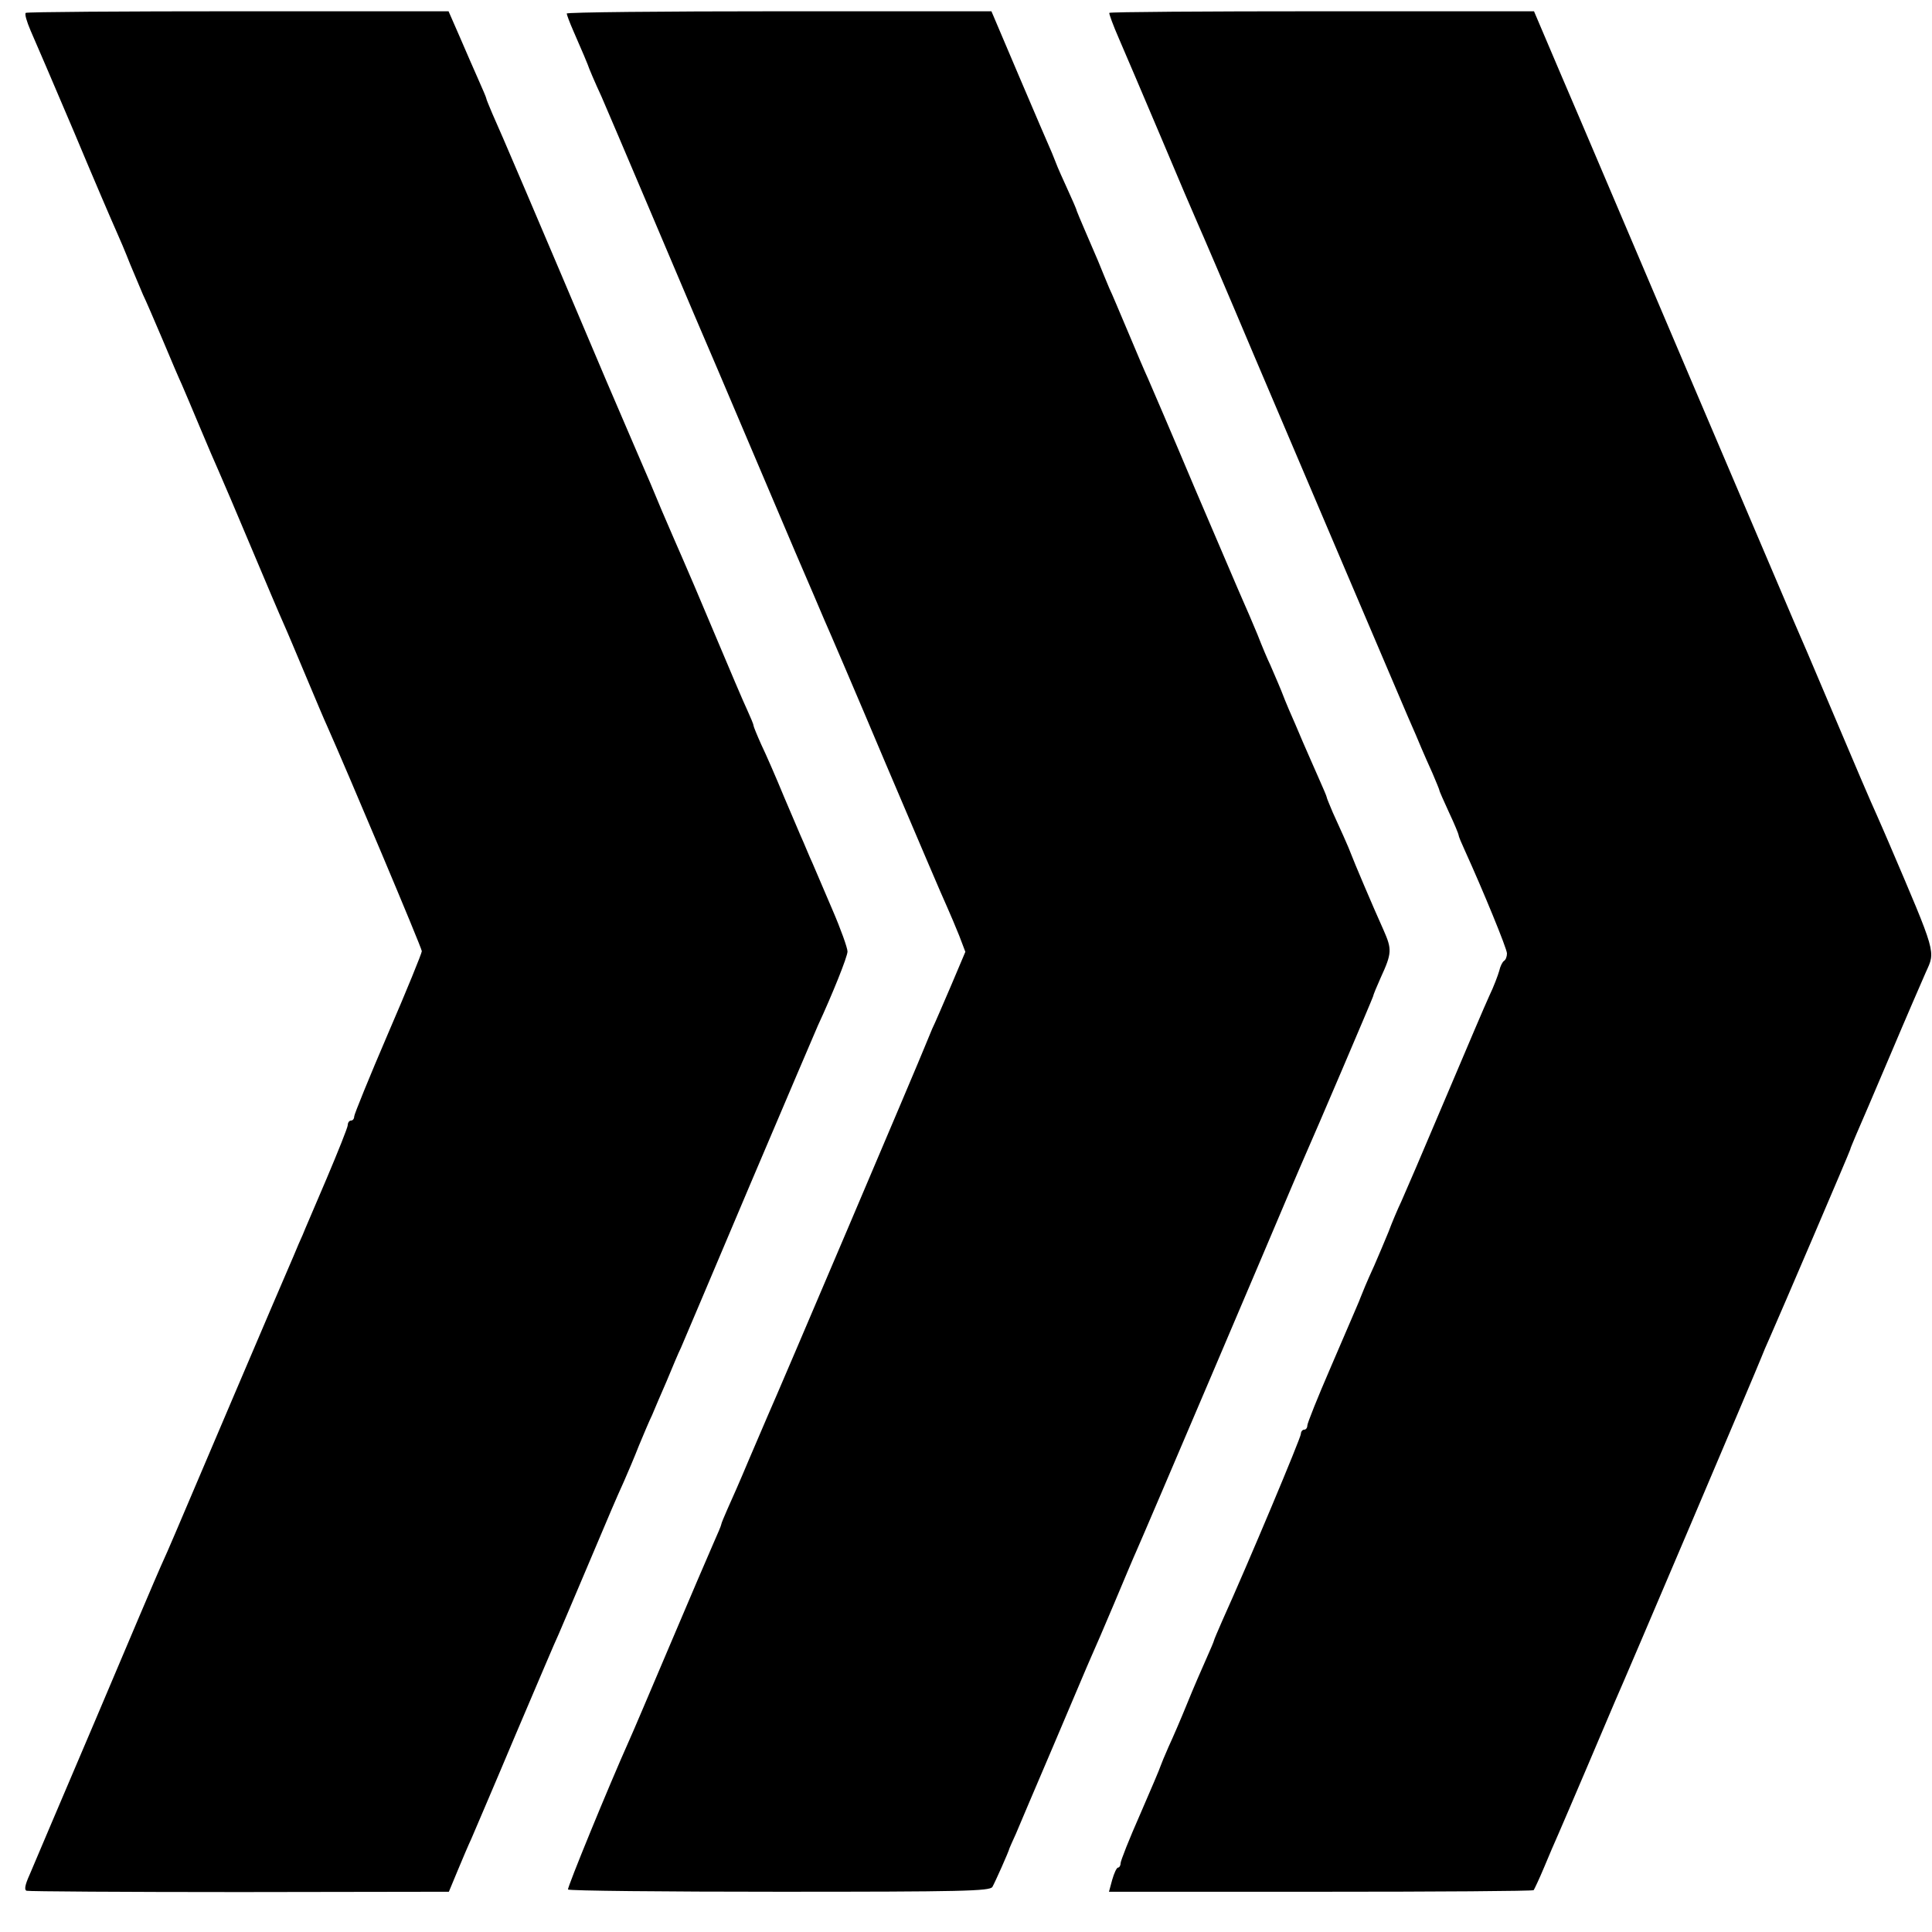
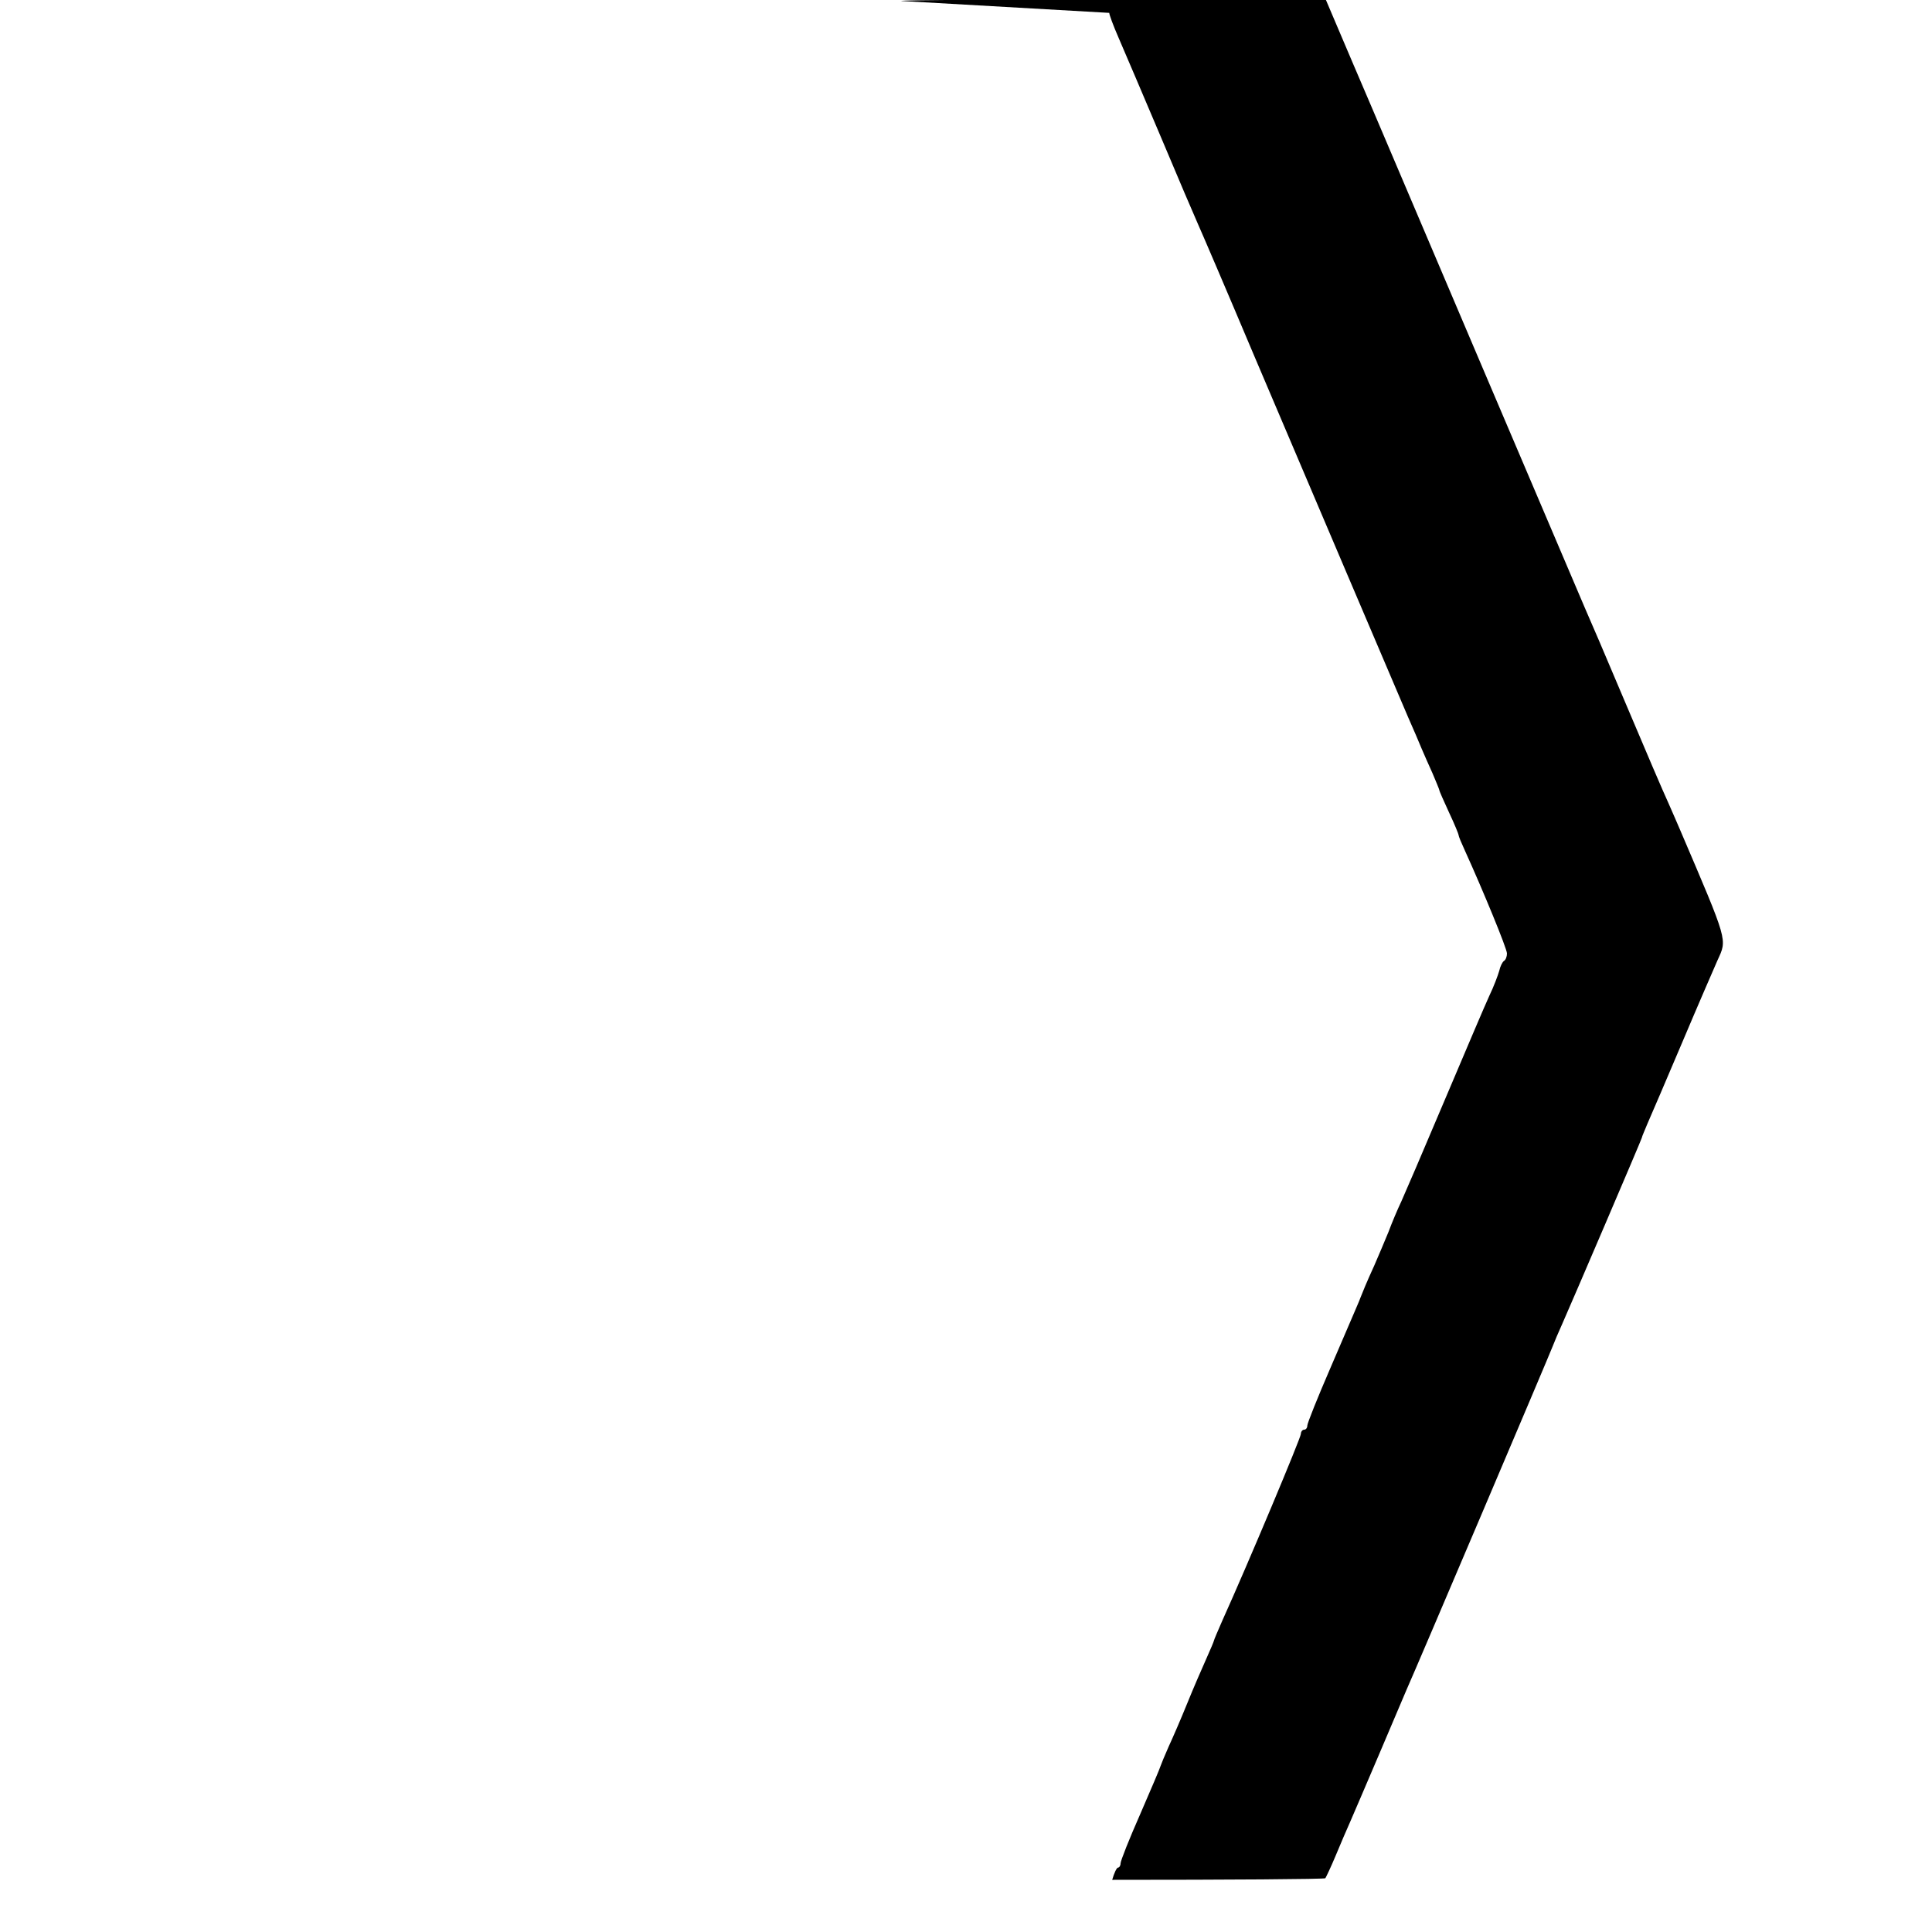
<svg xmlns="http://www.w3.org/2000/svg" version="1.0" width="600pt" height="600pt" viewBox="0 0 600 600" preserveAspectRatio="xMidYMid meet">
  <g transform="translate(0,600) scale(0.1,-0.1)" fill="#000000" stroke="none">
-     <path d="M80 5960 c-4 -3 3 -27 15 -55 12 -27 73 -169 135 -315 61 -146 120 -283 130 -305 10 -22 30 -69 44 -105 15 -36 33 -78 40 -95 8 -16 35 -79 61 -140 25 -60 52 -123 60 -140 7 -16 32 -75 55 -130 23 -55 50 -118 60 -140 10 -22 55 -128 100 -235 45 -107 90 -213 100 -235 10 -22 41 -96 70 -165 29 -69 58 -138 66 -155 61 -137 294 -689 294 -699 0 -6 -47 -122 -105 -256 -58 -135 -105 -251 -105 -257 0 -7 -4 -13 -10 -13 -5 0 -10 -6 -10 -14 0 -7 -30 -82 -66 -167 -36 -85 -70 -163 -74 -174 -5 -11 -18 -40 -28 -65 -36 -82 -339 -794 -367 -860 -15 -36 -36 -83 -46 -105 -10 -22 -101 -236 -202 -475 -102 -239 -194 -456 -205 -482 -15 -33 -17 -48 -9 -50 7 -2 304 -4 662 -4 l649 1 27 65 c15 36 34 81 43 100 8 19 70 163 136 320 67 157 127 299 135 315 7 17 46 107 85 200 82 194 90 213 118 275 11 25 32 74 46 110 15 36 33 79 41 95 7 17 27 64 45 105 17 41 37 89 45 105 7 17 104 244 214 505 111 261 206 484 211 495 45 97 92 214 92 230 0 11 -21 70 -47 130 -26 61 -54 126 -62 145 -9 19 -21 49 -28 65 -8 17 -34 80 -60 140 -25 61 -57 134 -71 163 -13 29 -24 56 -24 59 0 4 -9 25 -19 47 -11 23 -56 129 -101 236 -45 107 -90 213 -100 235 -10 22 -39 90 -65 150 -25 61 -50 119 -55 130 -5 11 -57 133 -116 270 -210 496 -336 791 -355 832 -10 24 -19 45 -19 48 0 2 -11 28 -24 57 -13 29 -39 89 -58 133 l-35 80 -652 0 c-359 0 -656 -2 -661 -5z" />
-     <path d="M1760 5958 c0 -3 9 -28 21 -55 30 -69 42 -97 44 -103 3 -10 23 -57 43 -100 11 -25 77 -180 147 -345 70 -165 133 -313 140 -330 12 -27 81 -189 315 -740 40 -93 81 -188 90 -210 10 -22 96 -222 190 -445 95 -223 180 -423 191 -446 10 -22 27 -63 38 -90 l19 -50 -44 -104 c-25 -58 -51 -119 -59 -135 -7 -17 -18 -43 -24 -58 -10 -27 -460 -1085 -486 -1142 -7 -16 -34 -79 -60 -140 -25 -60 -55 -128 -66 -152 -10 -23 -19 -44 -19 -47 0 -3 -11 -29 -24 -58 -13 -29 -74 -172 -136 -318 -62 -146 -118 -278 -126 -295 -64 -143 -193 -458 -190 -463 2 -4 298 -7 656 -7 570 0 654 2 662 15 8 14 51 110 53 120 1 3 10 23 20 45 9 22 62 146 117 275 55 129 107 253 117 275 10 22 42 96 71 165 29 69 60 143 70 165 20 44 436 1021 480 1126 15 36 35 81 43 100 30 67 208 484 211 494 1 6 12 32 24 59 35 76 35 88 9 147 -33 73 -94 217 -102 239 -3 10 -37 86 -56 127 -10 24 -19 45 -19 48 0 2 -11 28 -24 57 -13 29 -35 80 -50 114 -14 33 -33 78 -43 100 -9 21 -17 41 -18 44 -3 9 -26 63 -40 95 -8 16 -26 59 -40 95 -15 36 -35 83 -45 105 -10 22 -77 180 -150 350 -72 171 -138 324 -145 340 -8 17 -35 80 -60 140 -26 61 -52 124 -60 140 -7 17 -23 55 -35 85 -13 30 -32 75 -43 100 -11 25 -21 50 -23 55 -1 6 -15 37 -30 70 -15 33 -28 62 -29 65 -1 3 -9 23 -18 45 -10 22 -56 130 -103 240 l-85 200 -660 0 c-362 0 -659 -3 -659 -7z" />
-     <path d="M3445 5960 c-1 -3 12 -39 30 -80 18 -41 76 -178 130 -305 53 -126 105 -248 115 -270 10 -22 89 -206 175 -410 173 -407 430 -1010 477 -1120 17 -38 36 -83 43 -100 7 -16 22 -51 34 -77 11 -26 21 -50 21 -52 0 -3 14 -34 30 -69 17 -36 30 -68 30 -71 0 -4 9 -25 20 -49 55 -121 130 -303 130 -318 0 -10 -4 -20 -9 -23 -5 -3 -12 -17 -15 -31 -4 -14 -17 -49 -31 -78 -13 -28 -69 -160 -125 -292 -109 -257 -117 -275 -148 -346 -12 -25 -30 -68 -40 -95 -11 -27 -31 -74 -44 -104 -23 -50 -38 -87 -43 -100 -2 -7 -13 -31 -94 -220 -39 -90 -71 -170 -71 -177 0 -7 -4 -13 -10 -13 -5 0 -10 -6 -10 -13 0 -12 -164 -403 -244 -580 -14 -32 -26 -60 -26 -62 0 -2 -11 -28 -24 -57 -13 -29 -40 -91 -59 -138 -19 -47 -45 -107 -58 -135 -12 -27 -23 -54 -25 -60 -1 -5 -30 -73 -63 -149 -34 -77 -61 -145 -61 -153 0 -7 -4 -13 -8 -13 -4 0 -12 -17 -18 -38 l-10 -37 657 0 c362 0 659 2 662 5 2 3 17 34 32 70 15 36 35 83 45 105 10 22 50 117 90 210 40 94 78 184 85 200 31 69 446 1045 454 1067 5 13 18 44 29 68 28 63 247 574 248 580 0 3 9 23 18 45 10 22 58 135 107 250 49 116 99 231 110 256 30 66 34 53 -116 404 -7 17 -24 55 -37 85 -14 30 -74 170 -133 310 -59 140 -116 273 -126 295 -24 56 -605 1420 -628 1475 -6 14 -48 113 -94 220 l-83 195 -658 0 c-362 0 -659 -2 -661 -5z" />
+     <path d="M3445 5960 c-1 -3 12 -39 30 -80 18 -41 76 -178 130 -305 53 -126 105 -248 115 -270 10 -22 89 -206 175 -410 173 -407 430 -1010 477 -1120 17 -38 36 -83 43 -100 7 -16 22 -51 34 -77 11 -26 21 -50 21 -52 0 -3 14 -34 30 -69 17 -36 30 -68 30 -71 0 -4 9 -25 20 -49 55 -121 130 -303 130 -318 0 -10 -4 -20 -9 -23 -5 -3 -12 -17 -15 -31 -4 -14 -17 -49 -31 -78 -13 -28 -69 -160 -125 -292 -109 -257 -117 -275 -148 -346 -12 -25 -30 -68 -40 -95 -11 -27 -31 -74 -44 -104 -23 -50 -38 -87 -43 -100 -2 -7 -13 -31 -94 -220 -39 -90 -71 -170 -71 -177 0 -7 -4 -13 -10 -13 -5 0 -10 -6 -10 -13 0 -12 -164 -403 -244 -580 -14 -32 -26 -60 -26 -62 0 -2 -11 -28 -24 -57 -13 -29 -40 -91 -59 -138 -19 -47 -45 -107 -58 -135 -12 -27 -23 -54 -25 -60 -1 -5 -30 -73 -63 -149 -34 -77 -61 -145 -61 -153 0 -7 -4 -13 -8 -13 -4 0 -12 -17 -18 -38 c362 0 659 2 662 5 2 3 17 34 32 70 15 36 35 83 45 105 10 22 50 117 90 210 40 94 78 184 85 200 31 69 446 1045 454 1067 5 13 18 44 29 68 28 63 247 574 248 580 0 3 9 23 18 45 10 22 58 135 107 250 49 116 99 231 110 256 30 66 34 53 -116 404 -7 17 -24 55 -37 85 -14 30 -74 170 -133 310 -59 140 -116 273 -126 295 -24 56 -605 1420 -628 1475 -6 14 -48 113 -94 220 l-83 195 -658 0 c-362 0 -659 -2 -661 -5z" />
  </g>
</svg>